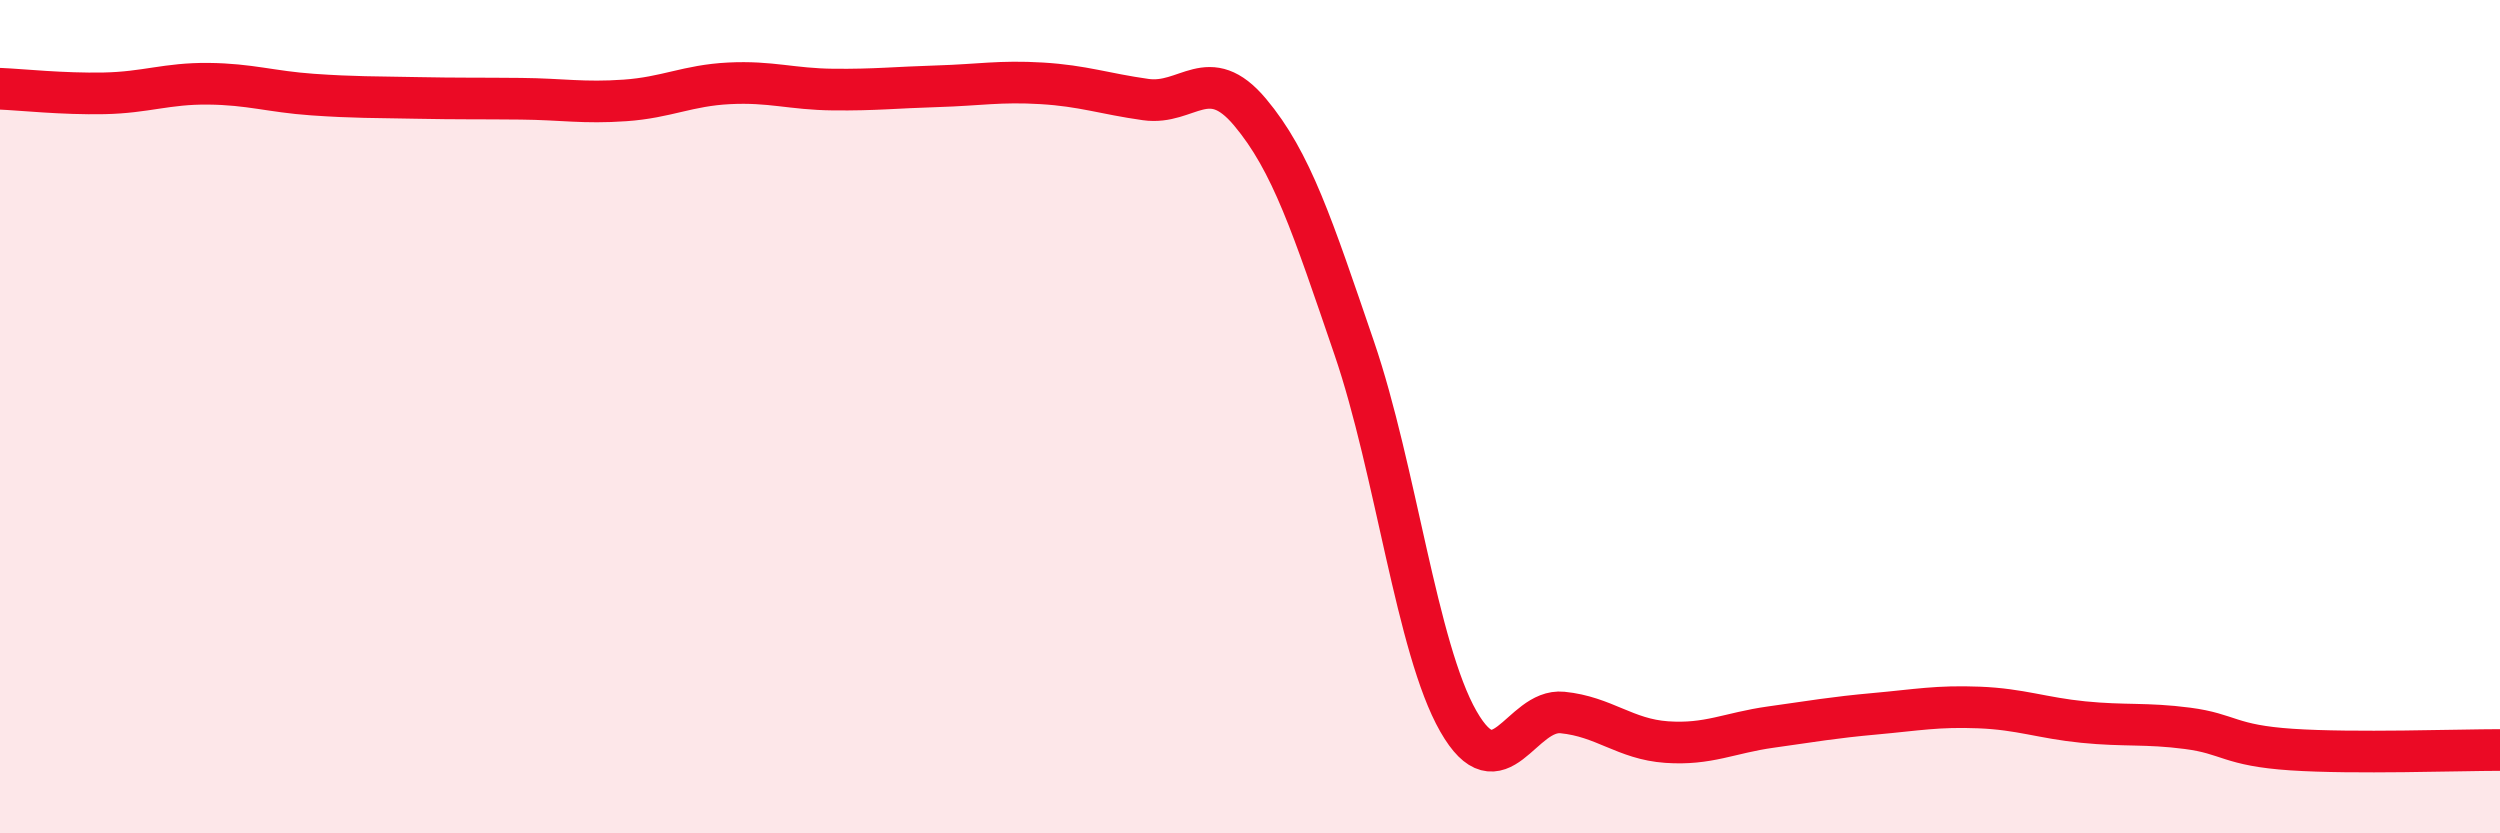
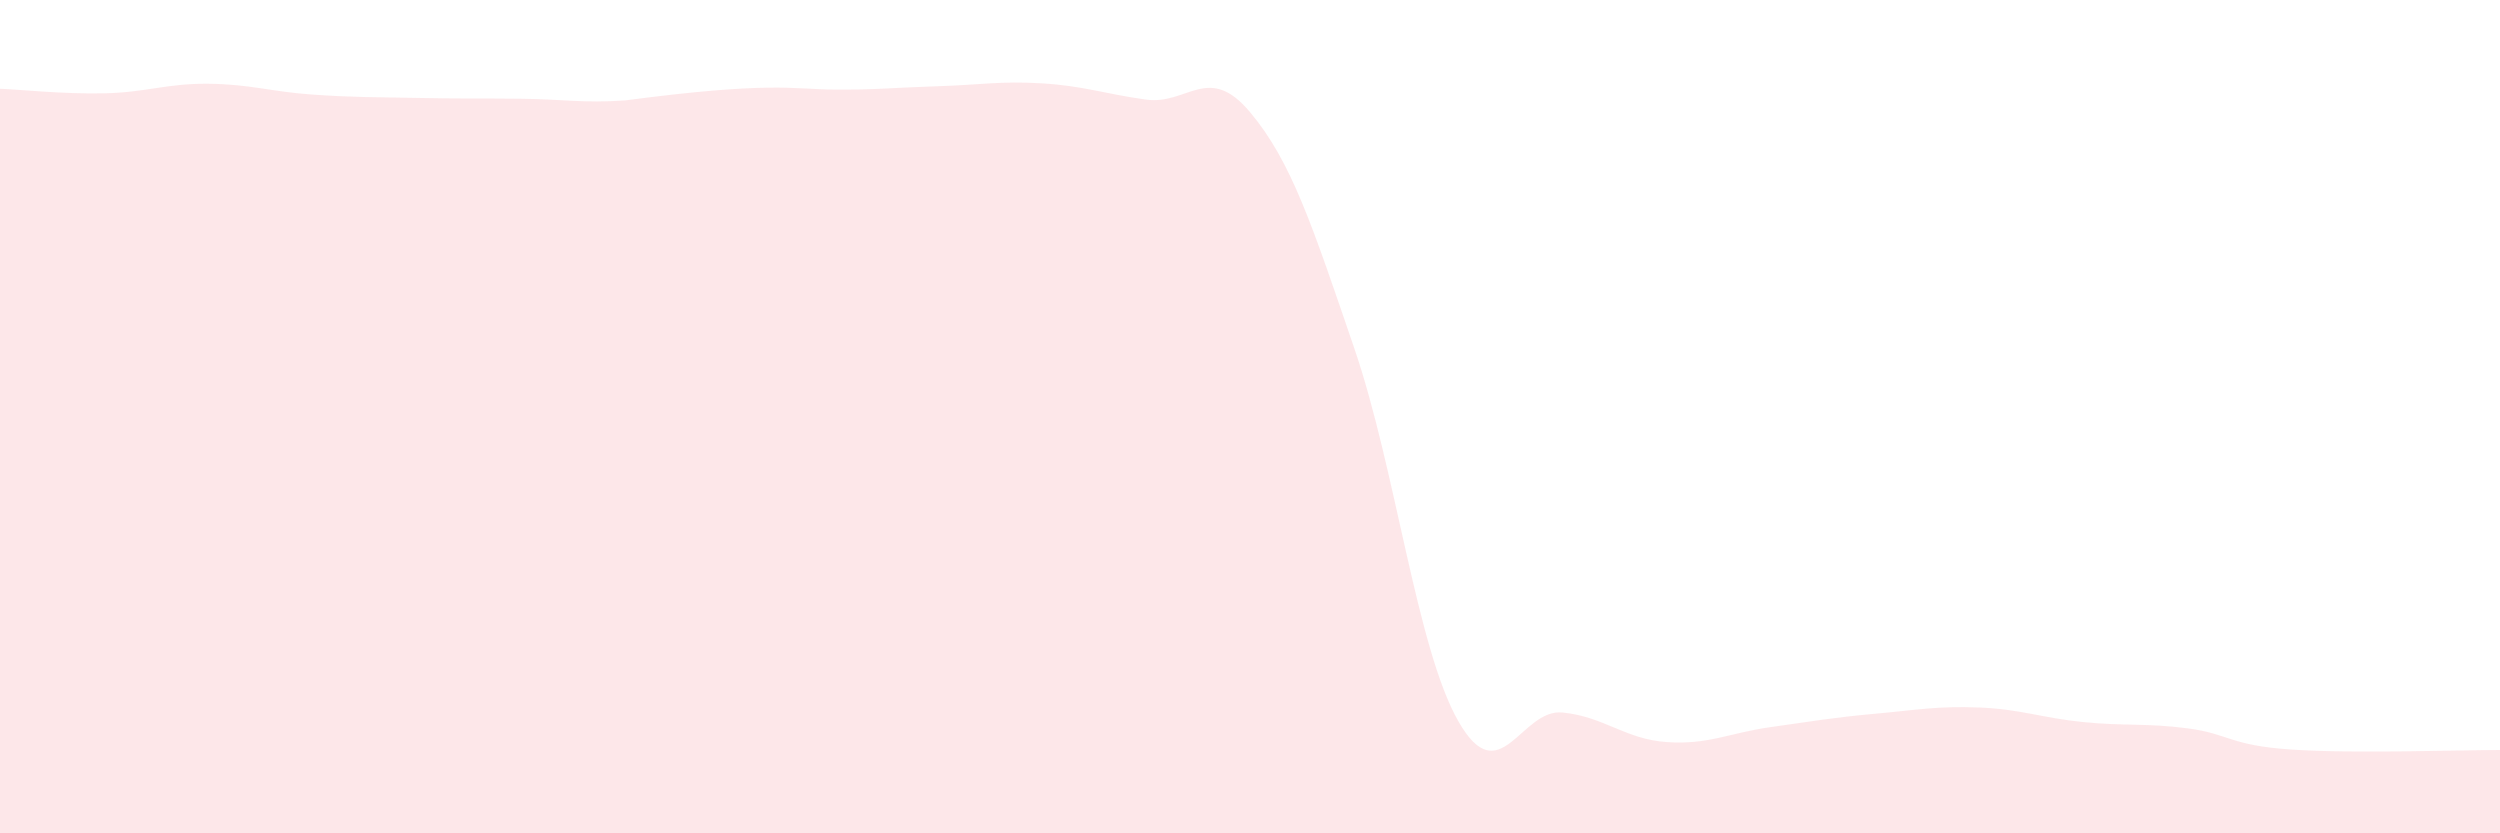
<svg xmlns="http://www.w3.org/2000/svg" width="60" height="20" viewBox="0 0 60 20">
-   <path d="M 0,2.13 C 0.5,2.15 1.5,2.26 2.5,2.24 C 3.5,2.22 4,2 5,2.01 C 6,2.02 6.5,2.2 7.5,2.27 C 8.5,2.34 9,2.33 10,2.35 C 11,2.37 11.5,2.36 12.5,2.37 C 13.5,2.38 14,2.48 15,2.41 C 16,2.34 16.5,2.05 17.5,2 C 18.5,1.95 19,2.14 20,2.15 C 21,2.16 21.5,2.1 22.5,2.07 C 23.5,2.04 24,1.94 25,2 C 26,2.06 26.5,2.25 27.5,2.39 C 28.5,2.53 29,1.5 30,2.69 C 31,3.88 31.5,5.43 32.5,8.35 C 33.5,11.27 34,15.56 35,17.31 C 36,19.06 36.5,17 37.5,17.1 C 38.5,17.2 39,17.74 40,17.81 C 41,17.88 41.5,17.59 42.5,17.45 C 43.5,17.31 44,17.22 45,17.13 C 46,17.04 46.5,16.94 47.5,16.98 C 48.5,17.02 49,17.23 50,17.33 C 51,17.43 51.5,17.35 52.5,17.48 C 53.5,17.61 53.5,17.89 55,17.99 C 56.5,18.09 59,18 60,18L60 20L0 20Z" fill="#EB0A25" opacity="0.1" stroke-linecap="round" stroke-linejoin="round" />
-   <path d="M 0,2.13 C 0.5,2.15 1.5,2.26 2.5,2.24 C 3.5,2.22 4,2 5,2.01 C 6,2.02 6.5,2.2 7.5,2.27 C 8.5,2.34 9,2.33 10,2.35 C 11,2.37 11.5,2.36 12.5,2.37 C 13.5,2.38 14,2.48 15,2.41 C 16,2.34 16.5,2.05 17.5,2 C 18.5,1.95 19,2.14 20,2.15 C 21,2.16 21.5,2.1 22.5,2.07 C 23.5,2.04 24,1.94 25,2 C 26,2.06 26.5,2.25 27.5,2.39 C 28.5,2.53 29,1.5 30,2.69 C 31,3.88 31.5,5.43 32.5,8.35 C 33.5,11.27 34,15.56 35,17.31 C 36,19.06 36.5,17 37.5,17.1 C 38.5,17.2 39,17.74 40,17.81 C 41,17.88 41.5,17.59 42.5,17.45 C 43.5,17.31 44,17.22 45,17.13 C 46,17.04 46.5,16.94 47.5,16.98 C 48.5,17.02 49,17.23 50,17.33 C 51,17.43 51.5,17.35 52.5,17.48 C 53.5,17.61 53.5,17.89 55,17.99 C 56.5,18.09 59,18 60,18" stroke="#EB0A25" stroke-width="1" fill="none" stroke-linecap="round" stroke-linejoin="round" />
+   <path d="M 0,2.13 C 0.5,2.15 1.5,2.26 2.5,2.24 C 3.5,2.22 4,2 5,2.01 C 6,2.02 6.5,2.2 7.5,2.27 C 8.5,2.34 9,2.33 10,2.35 C 11,2.37 11.5,2.36 12.5,2.37 C 13.5,2.38 14,2.48 15,2.41 C 18.5,1.95 19,2.14 20,2.15 C 21,2.16 21.5,2.1 22.5,2.07 C 23.5,2.04 24,1.94 25,2 C 26,2.06 26.5,2.25 27.5,2.39 C 28.5,2.53 29,1.5 30,2.69 C 31,3.88 31.5,5.43 32.5,8.35 C 33.5,11.27 34,15.56 35,17.31 C 36,19.06 36.5,17 37.5,17.1 C 38.5,17.2 39,17.74 40,17.81 C 41,17.88 41.5,17.59 42.5,17.45 C 43.5,17.31 44,17.22 45,17.13 C 46,17.04 46.5,16.94 47.5,16.98 C 48.5,17.02 49,17.23 50,17.33 C 51,17.43 51.5,17.35 52.5,17.48 C 53.5,17.61 53.5,17.89 55,17.99 C 56.5,18.09 59,18 60,18L60 20L0 20Z" fill="#EB0A25" opacity="0.1" stroke-linecap="round" stroke-linejoin="round" />
</svg>